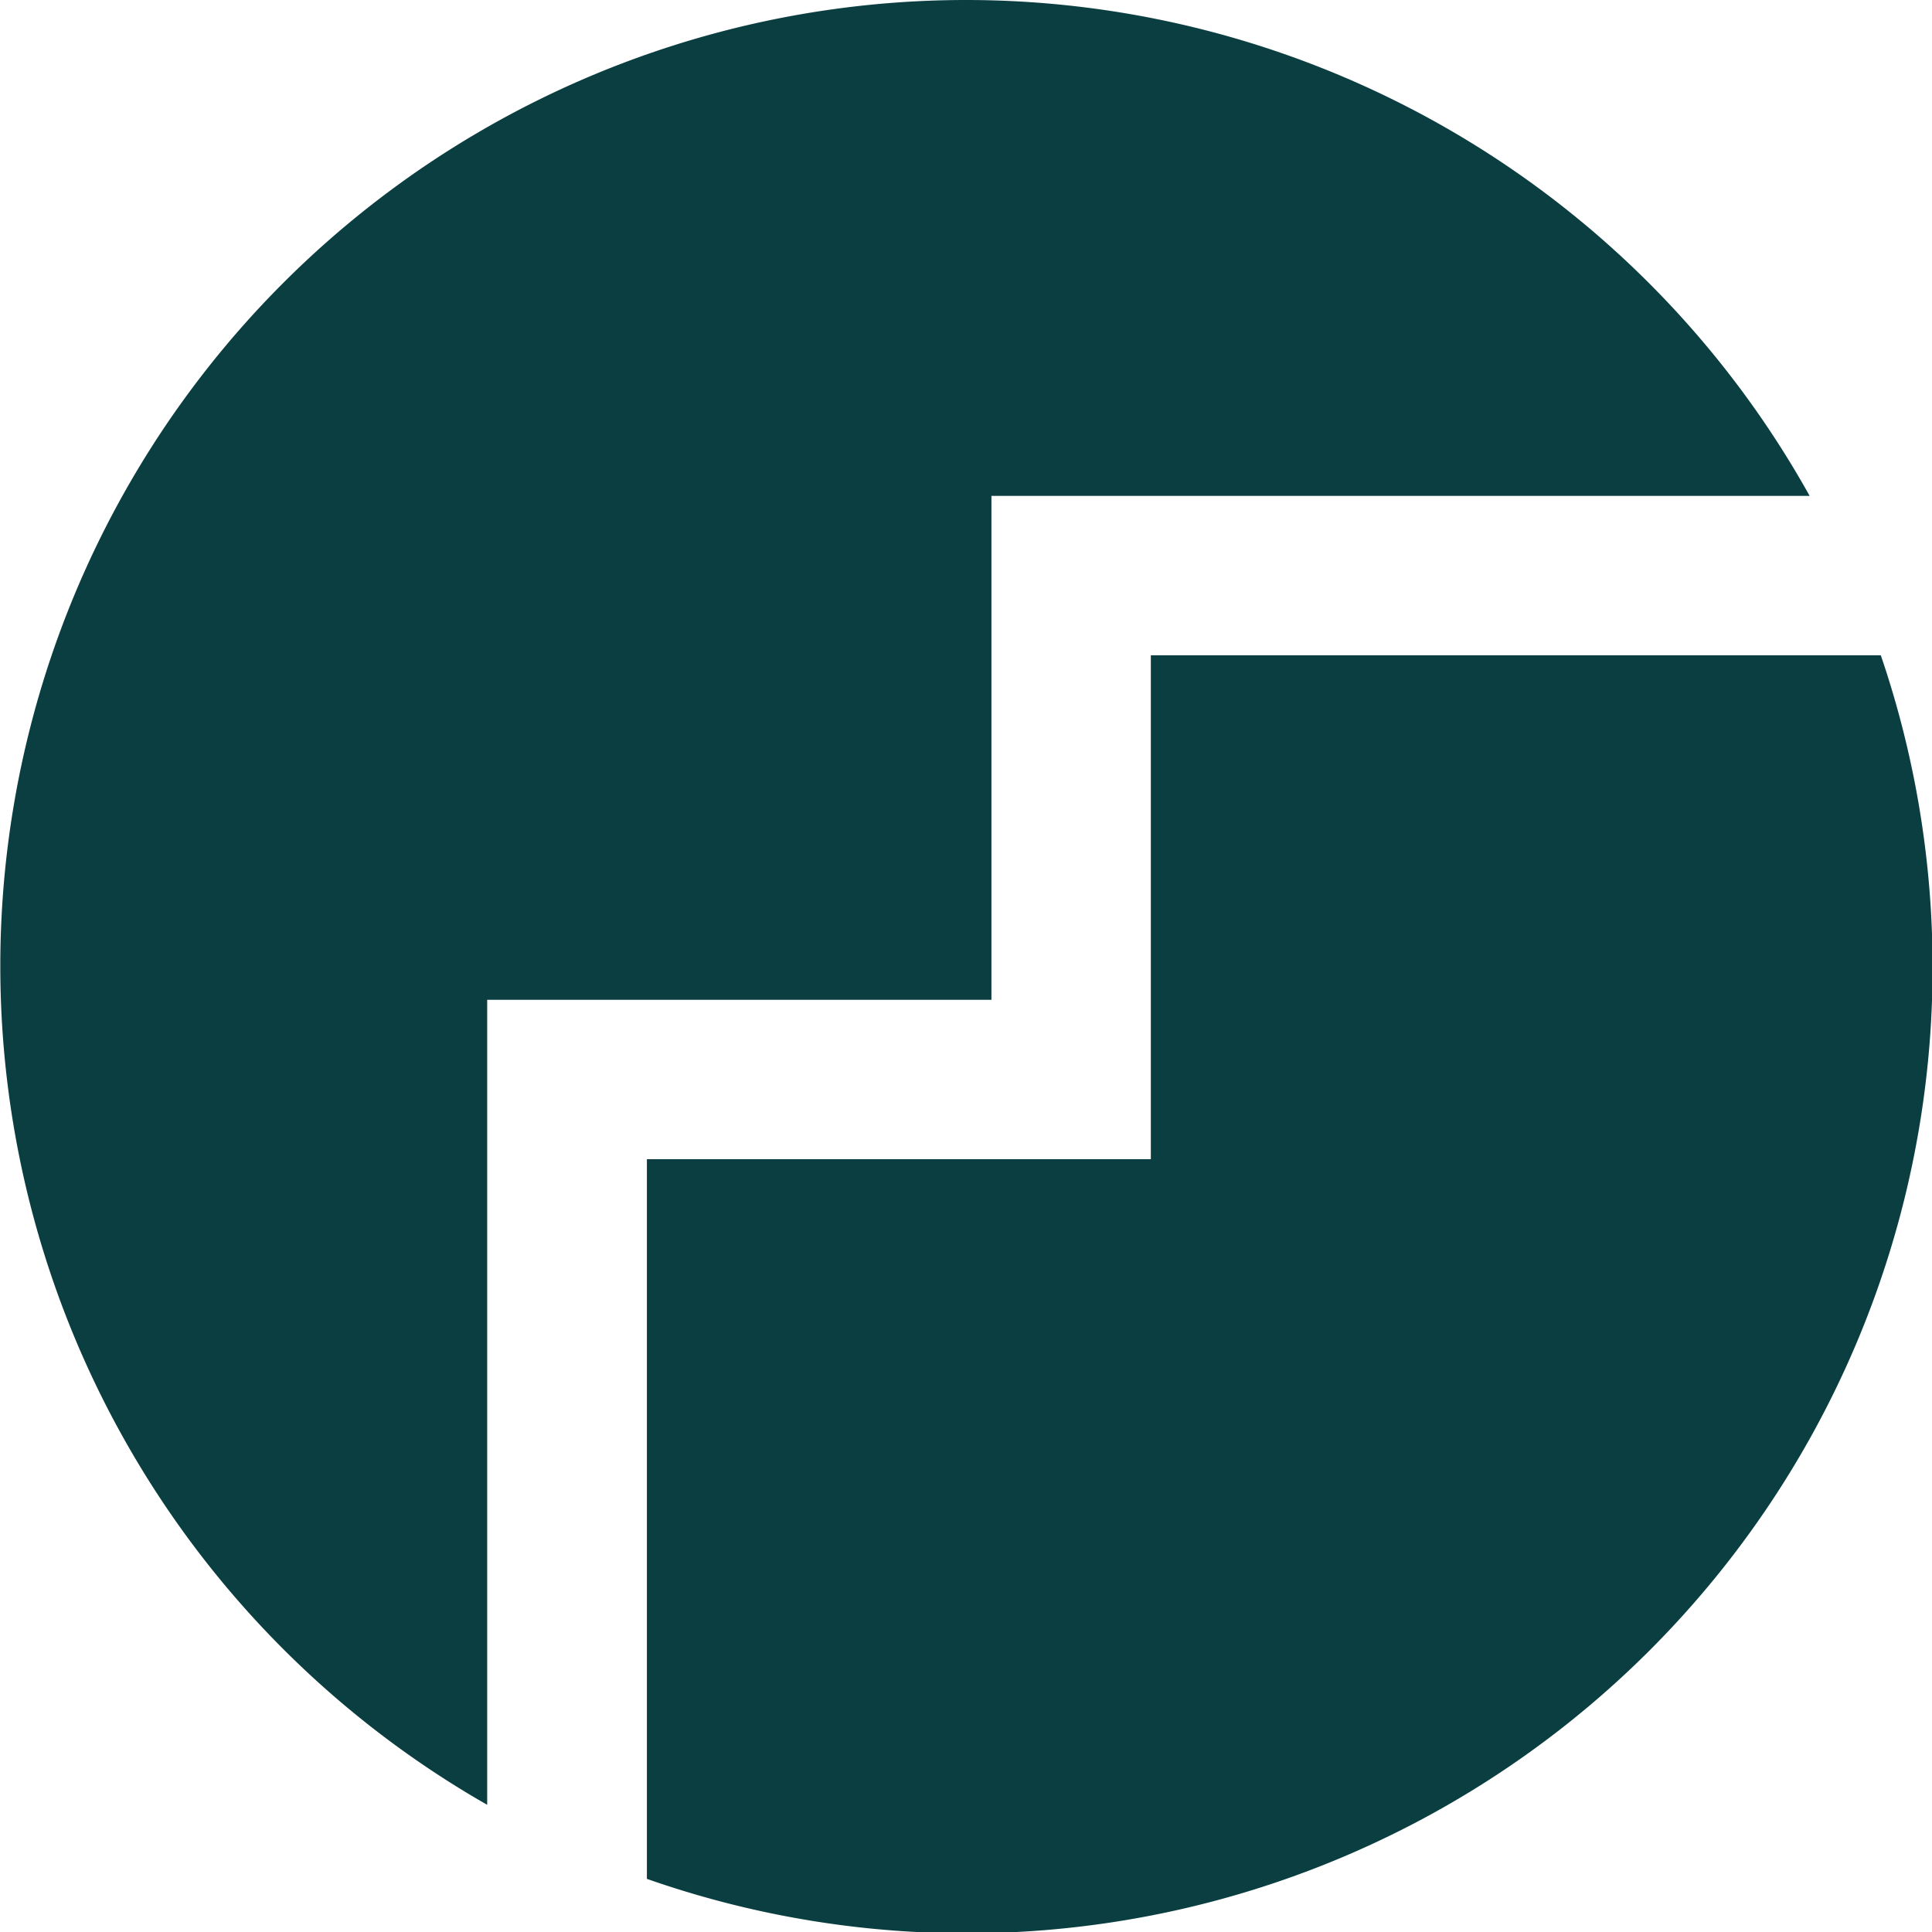
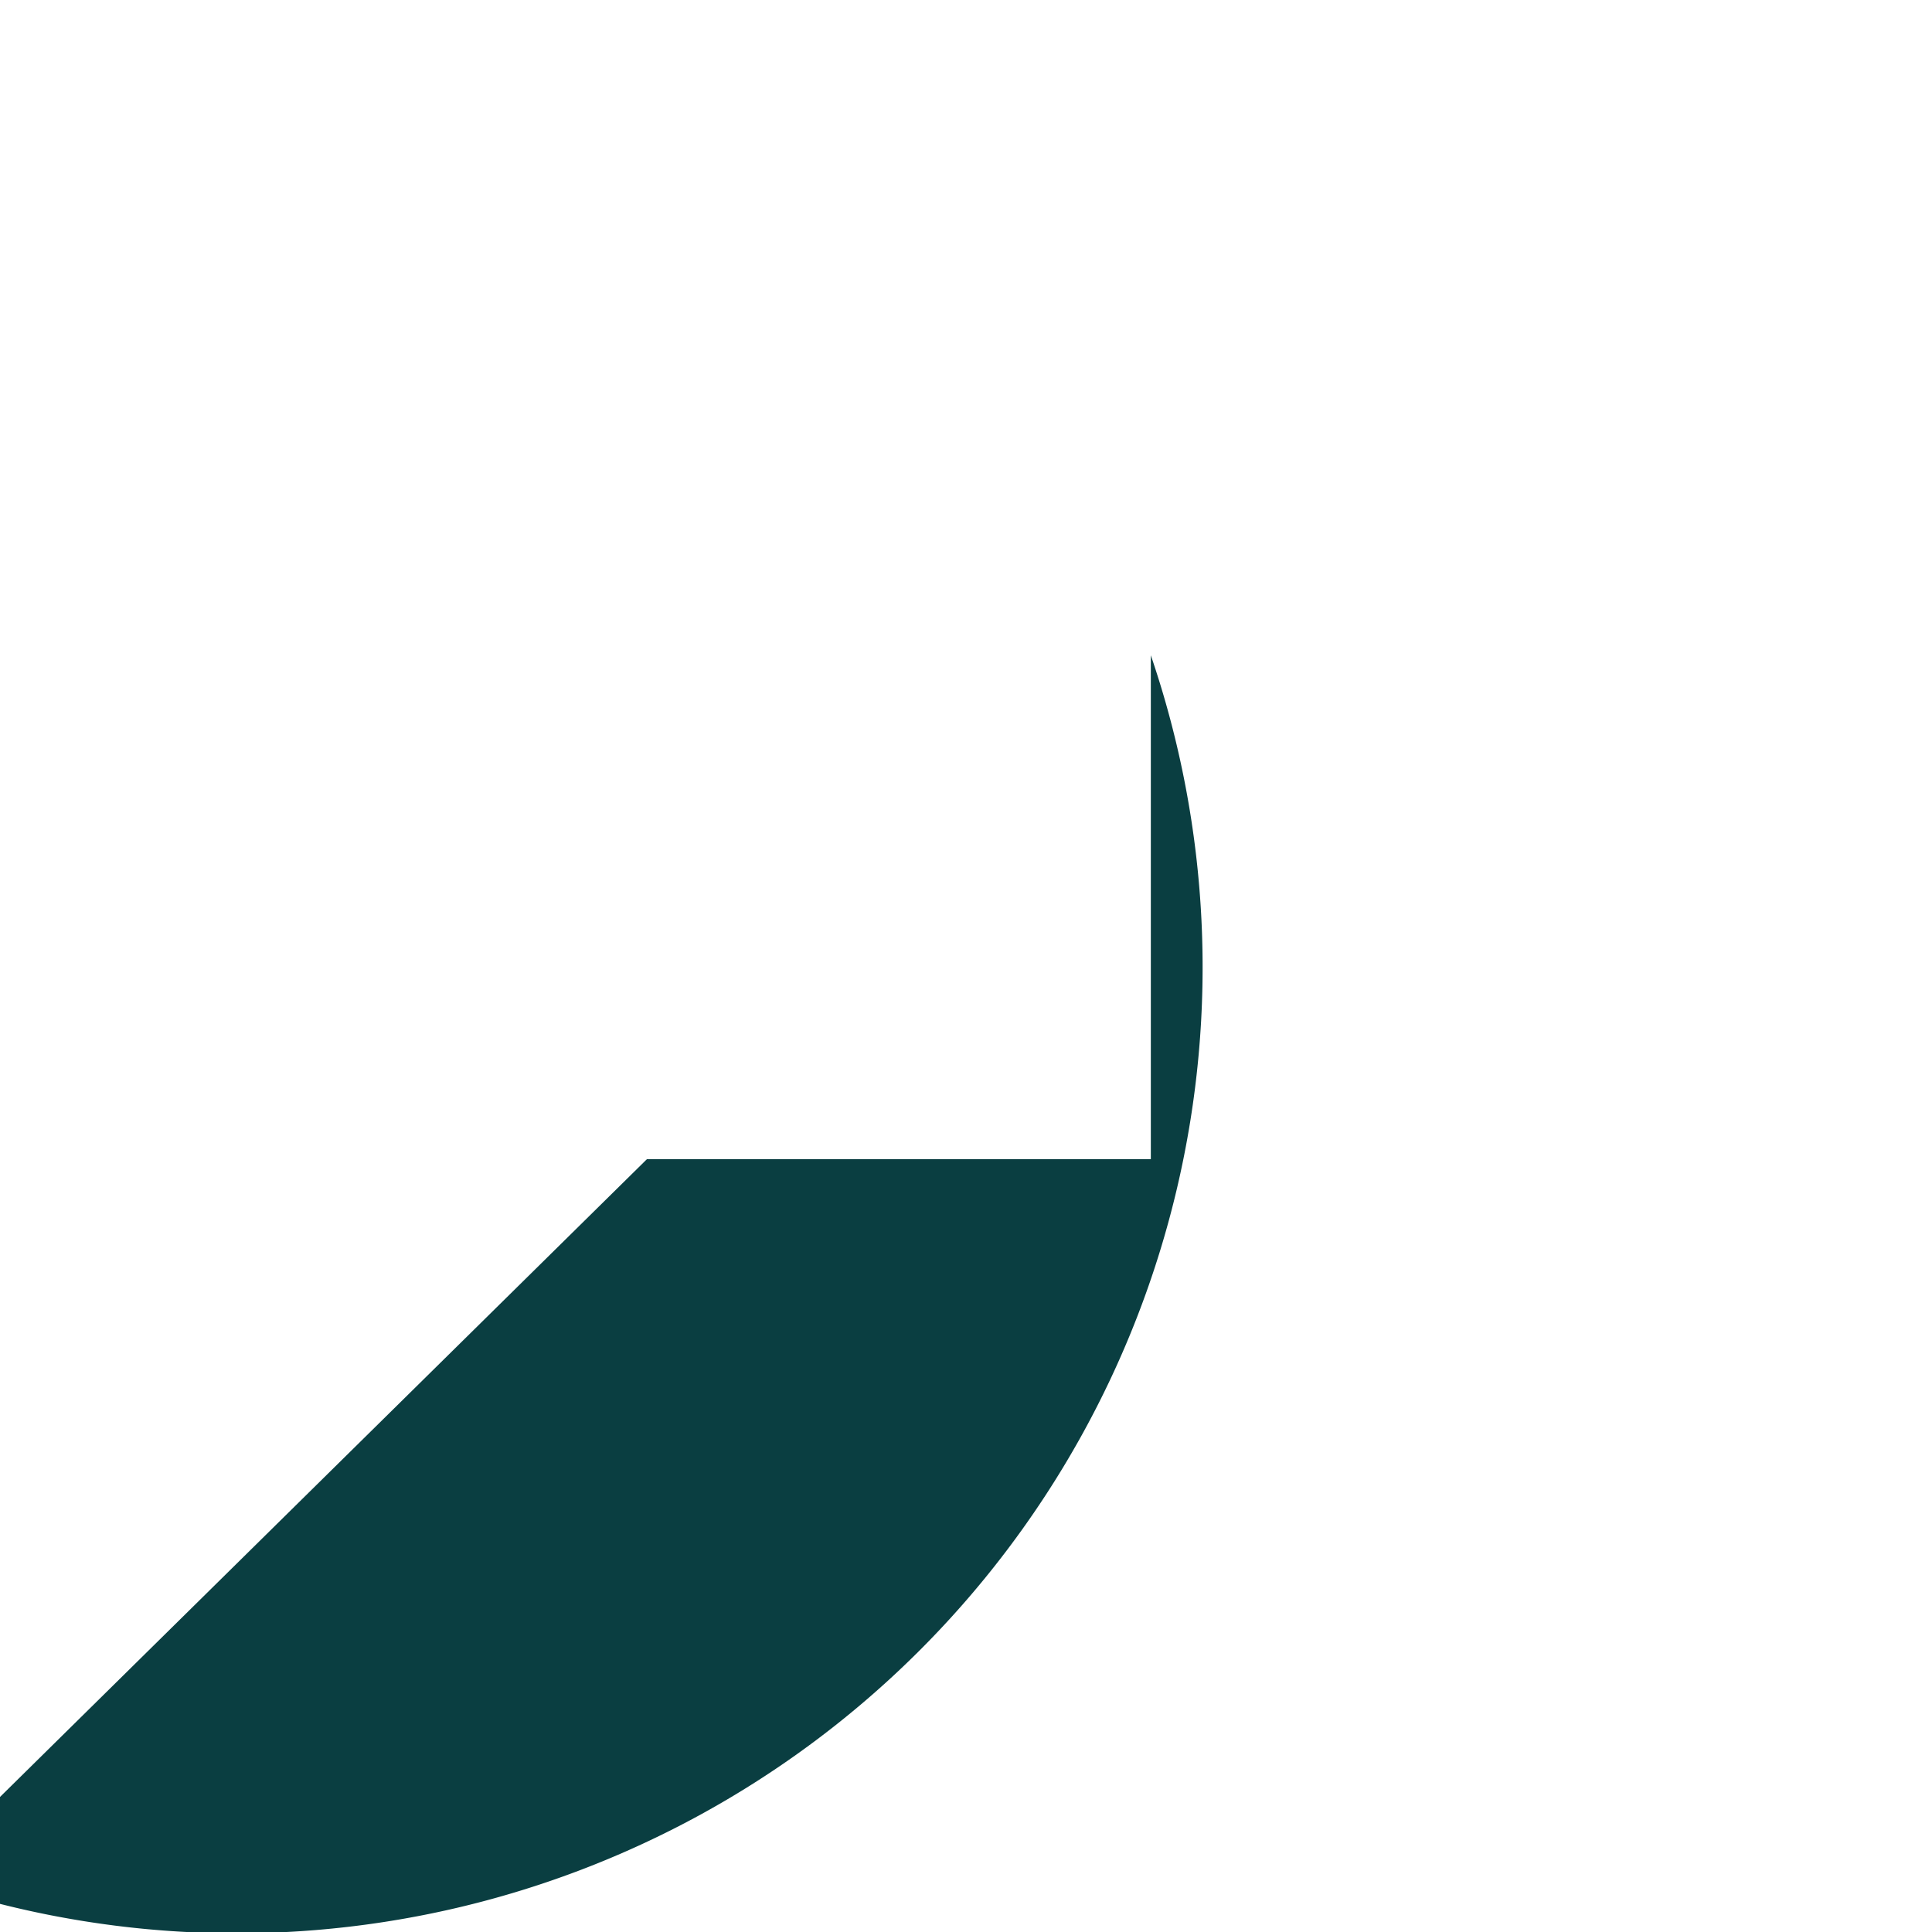
<svg xmlns="http://www.w3.org/2000/svg" id="Gruppe_50" data-name="Gruppe 50" width="60" height="60" viewBox="0 0 60 60">
  <defs>
    <style>
      .cls-1 {
        fill: #0a3e41;
      }
    </style>
  </defs>
-   <path id="Pfad_43" data-name="Pfad 43" class="cls-1" d="M20.09,36H35.74V20.35H58.41a30,30,0,0,1-38.32,38Z" transform="translate(0 0)" />
-   <path id="Pfad_44" data-name="Pfad 44" class="cls-1" d="M30,0A30,30,0,0,1,56.2,15.4H30.79V31.05H15.13v25A30,30,0,0,1,30,0Z" transform="translate(0 0)" />
+   <path id="Pfad_43" data-name="Pfad 43" class="cls-1" d="M20.09,36H35.74V20.35a30,30,0,0,1-38.32,38Z" transform="translate(0 0)" />
</svg>